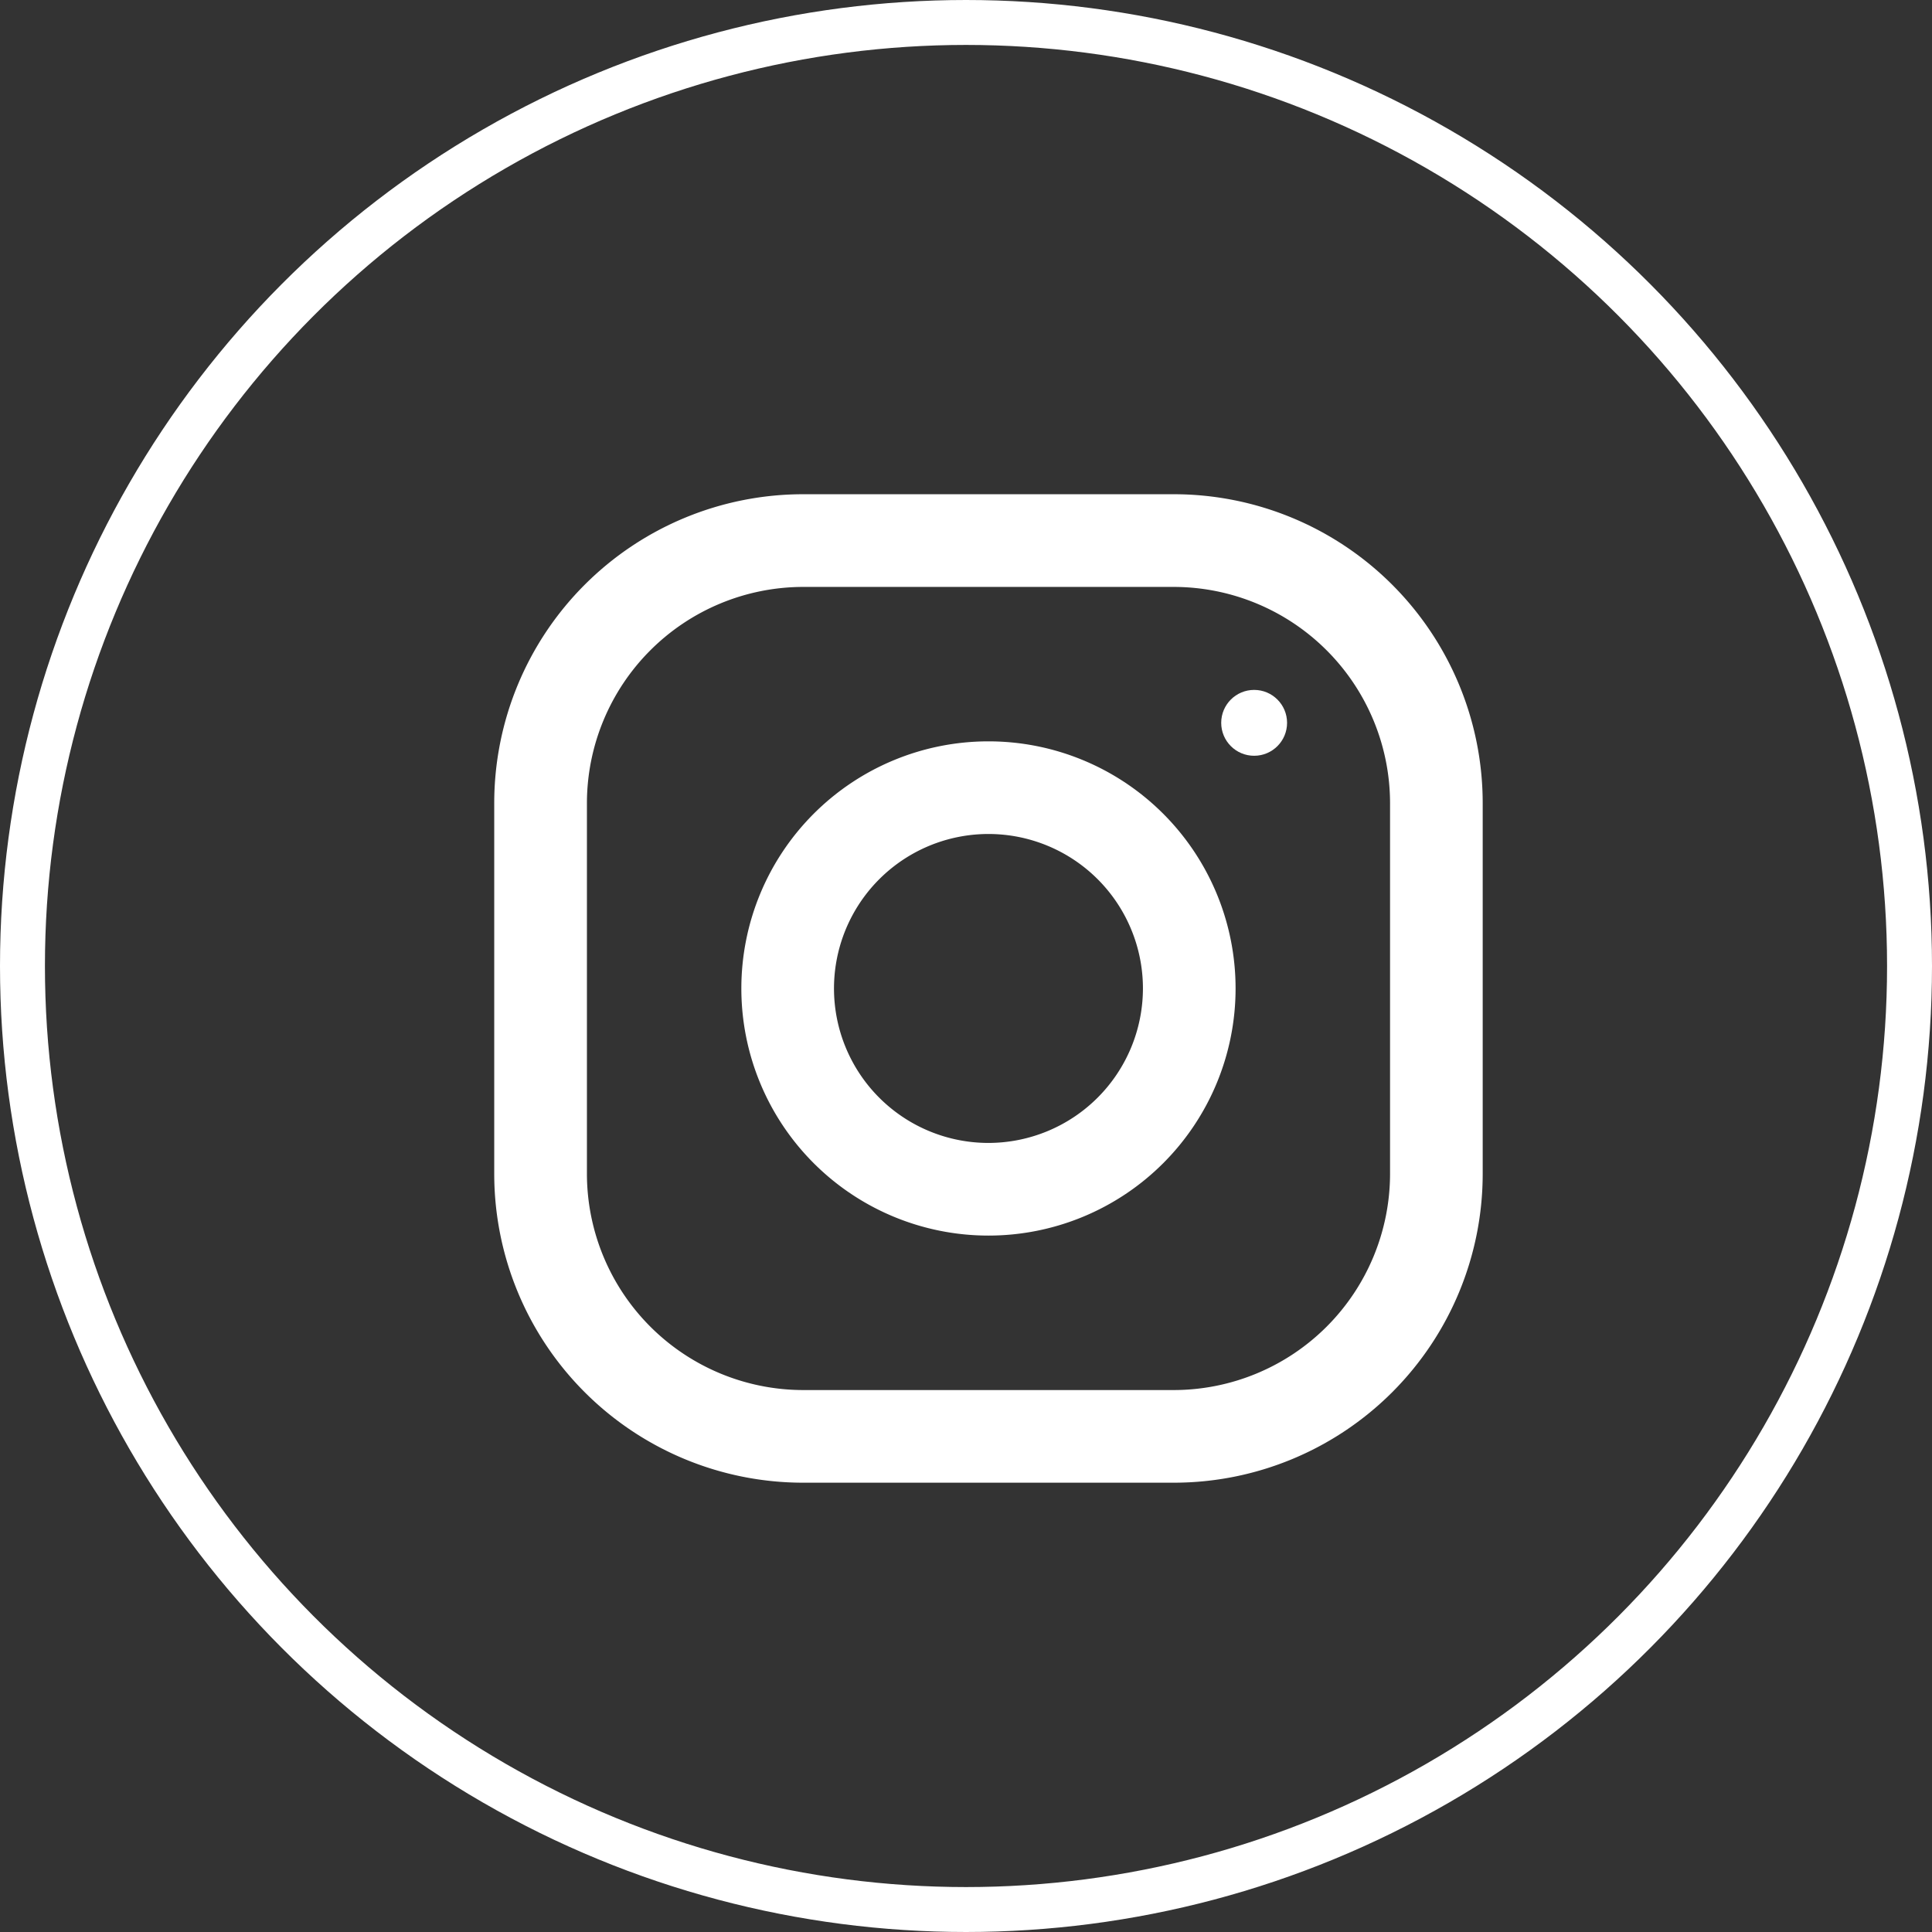
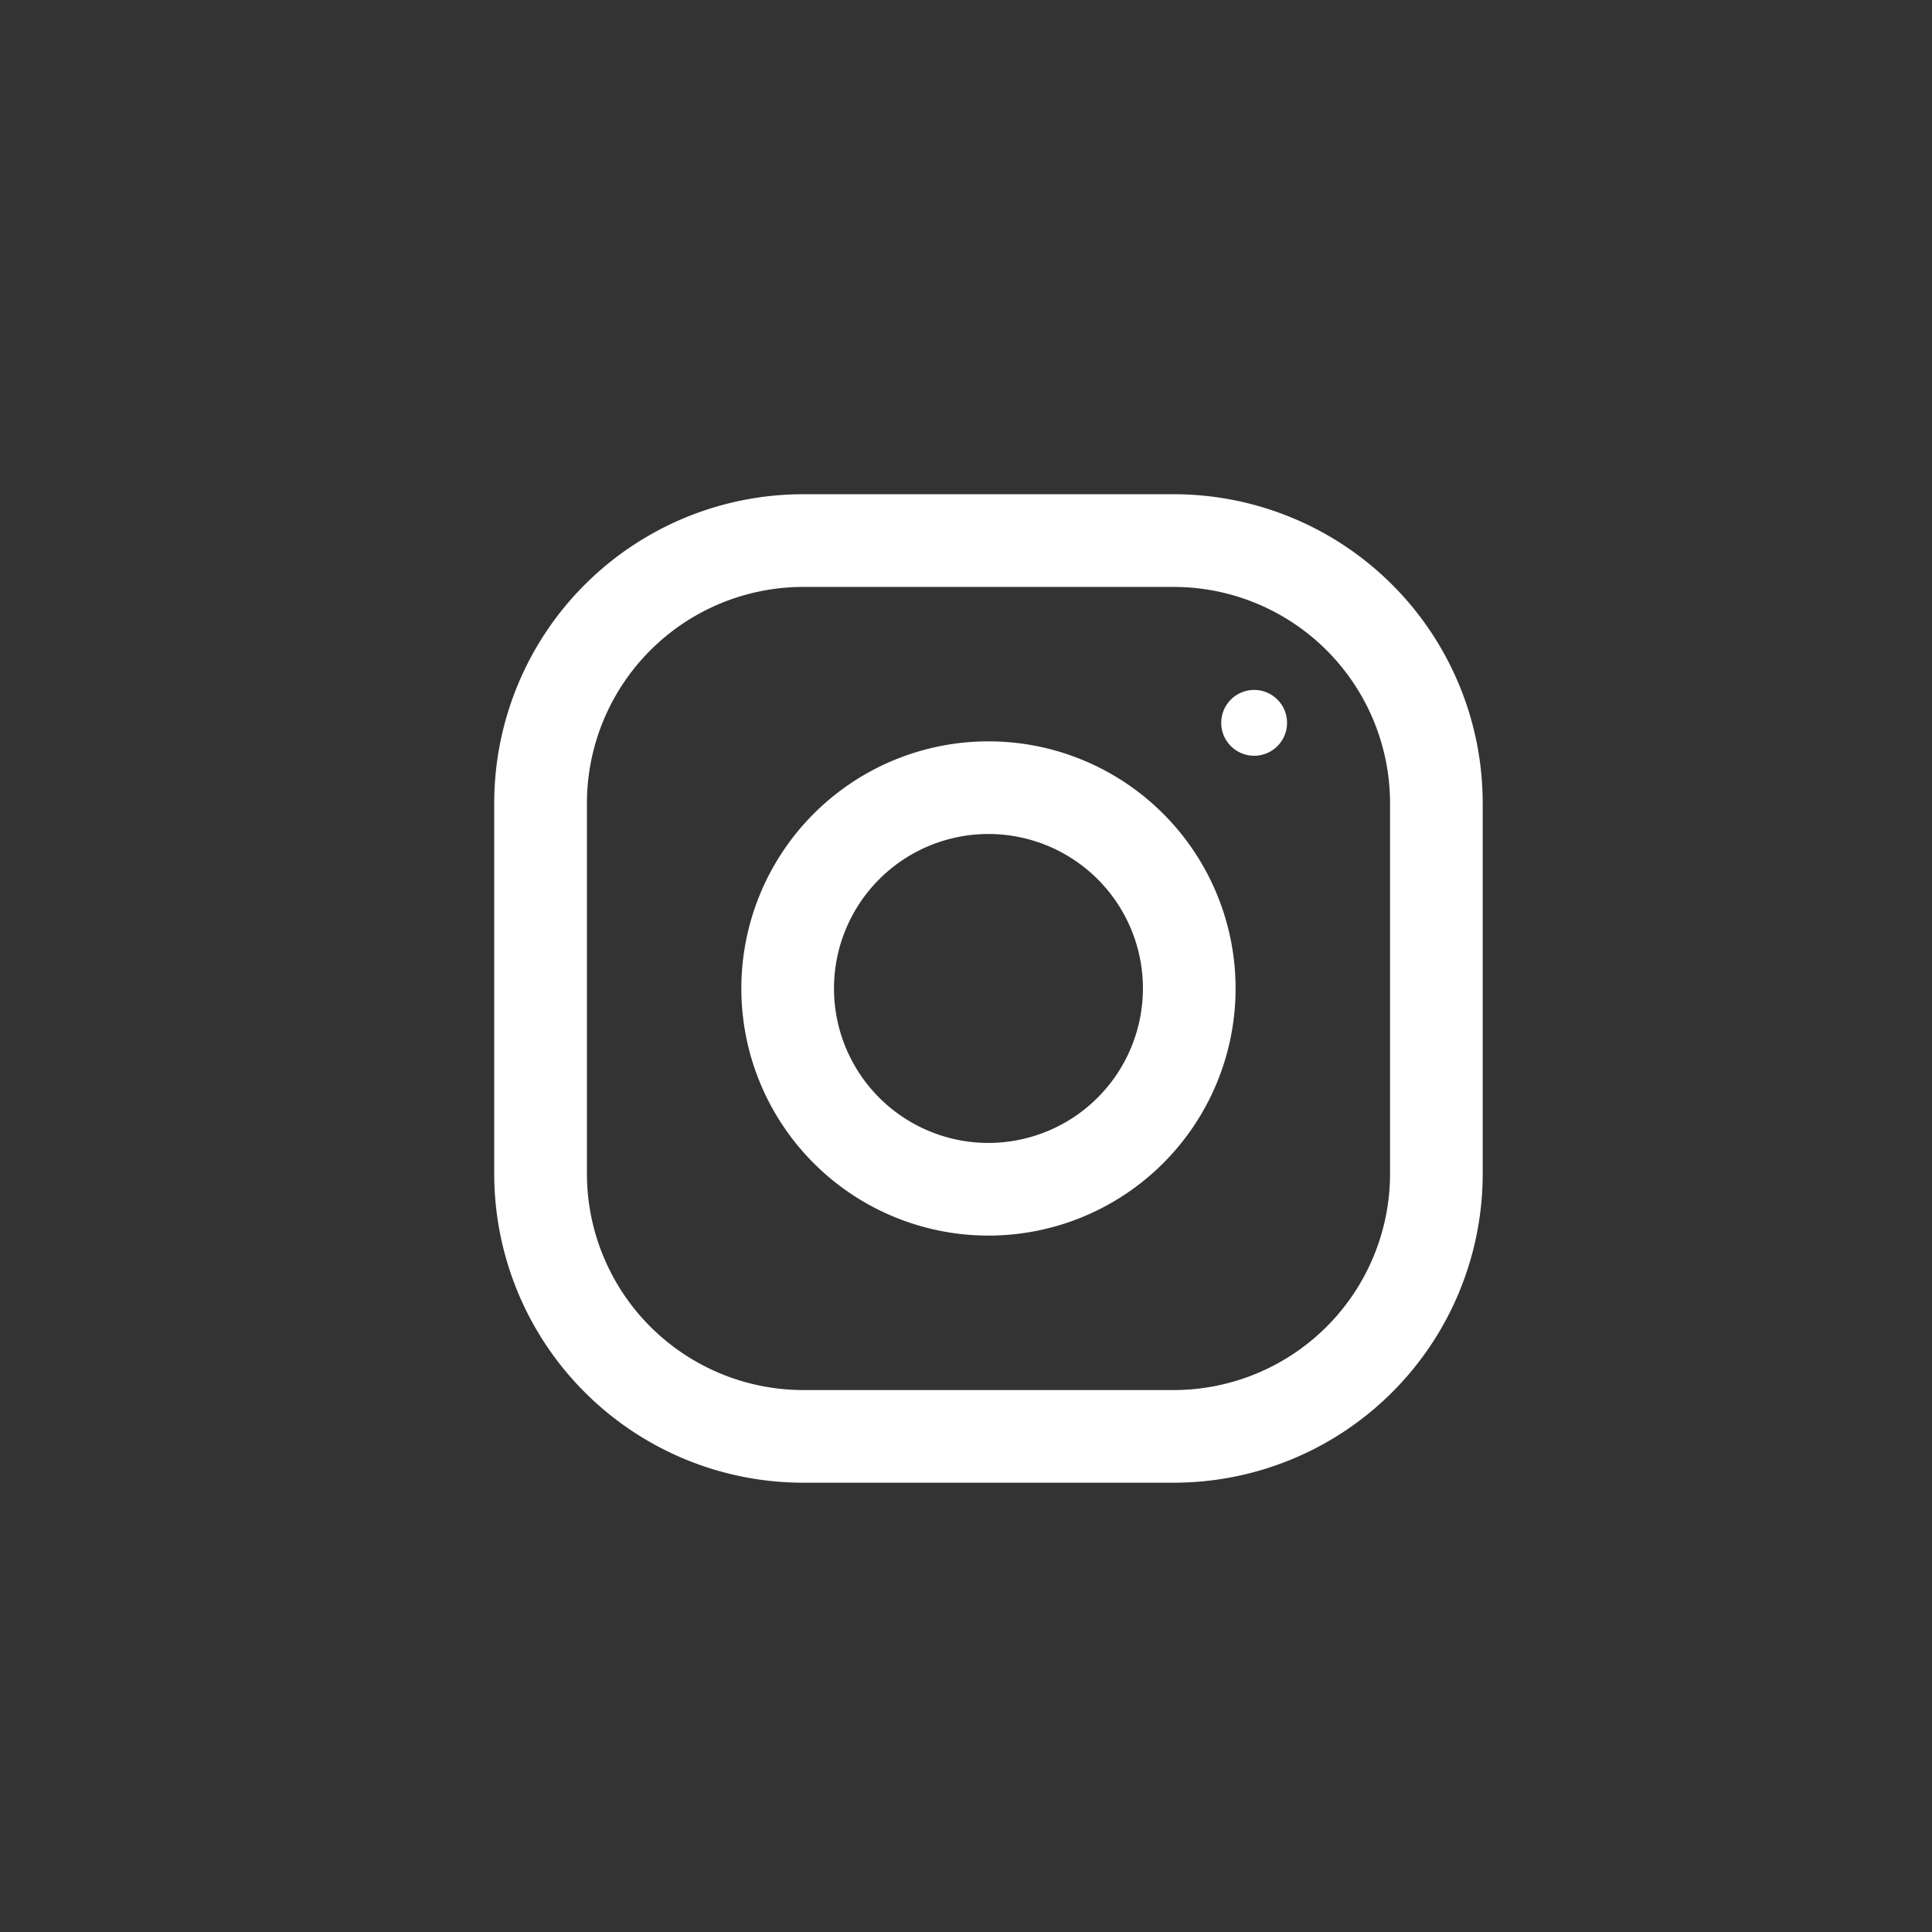
<svg xmlns="http://www.w3.org/2000/svg" id="Composant_11_1" data-name="Composant 11 – 1" width="43" height="43" viewBox="0 0 43 43">
  <rect x="0" y="0" width="43" height="43" fill="#333333" stroke="none" />
  <g id="Ellipse_6" data-name="Ellipse 6" fill="none" stroke="#fff" stroke-width="1">
    <circle cx="21.5" cy="21.5" r="21.5" stroke="none" />
-     <circle cx="21.5" cy="21.5" r="21" fill="none" />
  </g>
  <g id="instagram" transform="translate(11 11)">
    <g id="Groupe_35" data-name="Groupe 35">
      <g id="Groupe_34" data-name="Groupe 34">
        <path id="Tracé_8" data-name="Tracé 8" d="M15.125,0H6.875A6.876,6.876,0,0,0,0,6.875v8.25A6.876,6.876,0,0,0,6.875,22h8.25A6.876,6.876,0,0,0,22,15.125V6.875A6.876,6.876,0,0,0,15.125,0Zm4.813,15.125a4.818,4.818,0,0,1-4.812,4.813H6.875a4.818,4.818,0,0,1-4.812-4.812V6.875A4.818,4.818,0,0,1,6.875,2.063h8.25a4.818,4.818,0,0,1,4.813,4.813Z" fill="#fff" />
      </g>
    </g>
    <g id="Groupe_37" data-name="Groupe 37" transform="translate(5.5 5.5)">
      <g id="Groupe_36" data-name="Groupe 36">
        <path id="Tracé_9" data-name="Tracé 9" d="M133.5,128a5.5,5.5,0,1,0,5.5,5.5A5.5,5.5,0,0,0,133.5,128Zm0,8.938a3.438,3.438,0,1,1,3.438-3.437A3.442,3.442,0,0,1,133.5,136.938Z" transform="translate(-128 -128)" fill="#fff" />
      </g>
    </g>
    <g id="Groupe_39" data-name="Groupe 39" transform="translate(16.18 4.355)">
      <g id="Groupe_38" data-name="Groupe 38">
        <circle id="Ellipse_7" data-name="Ellipse 7" cx="0.733" cy="0.733" r="0.733" fill="#fff" />
      </g>
    </g>
  </g>
</svg>